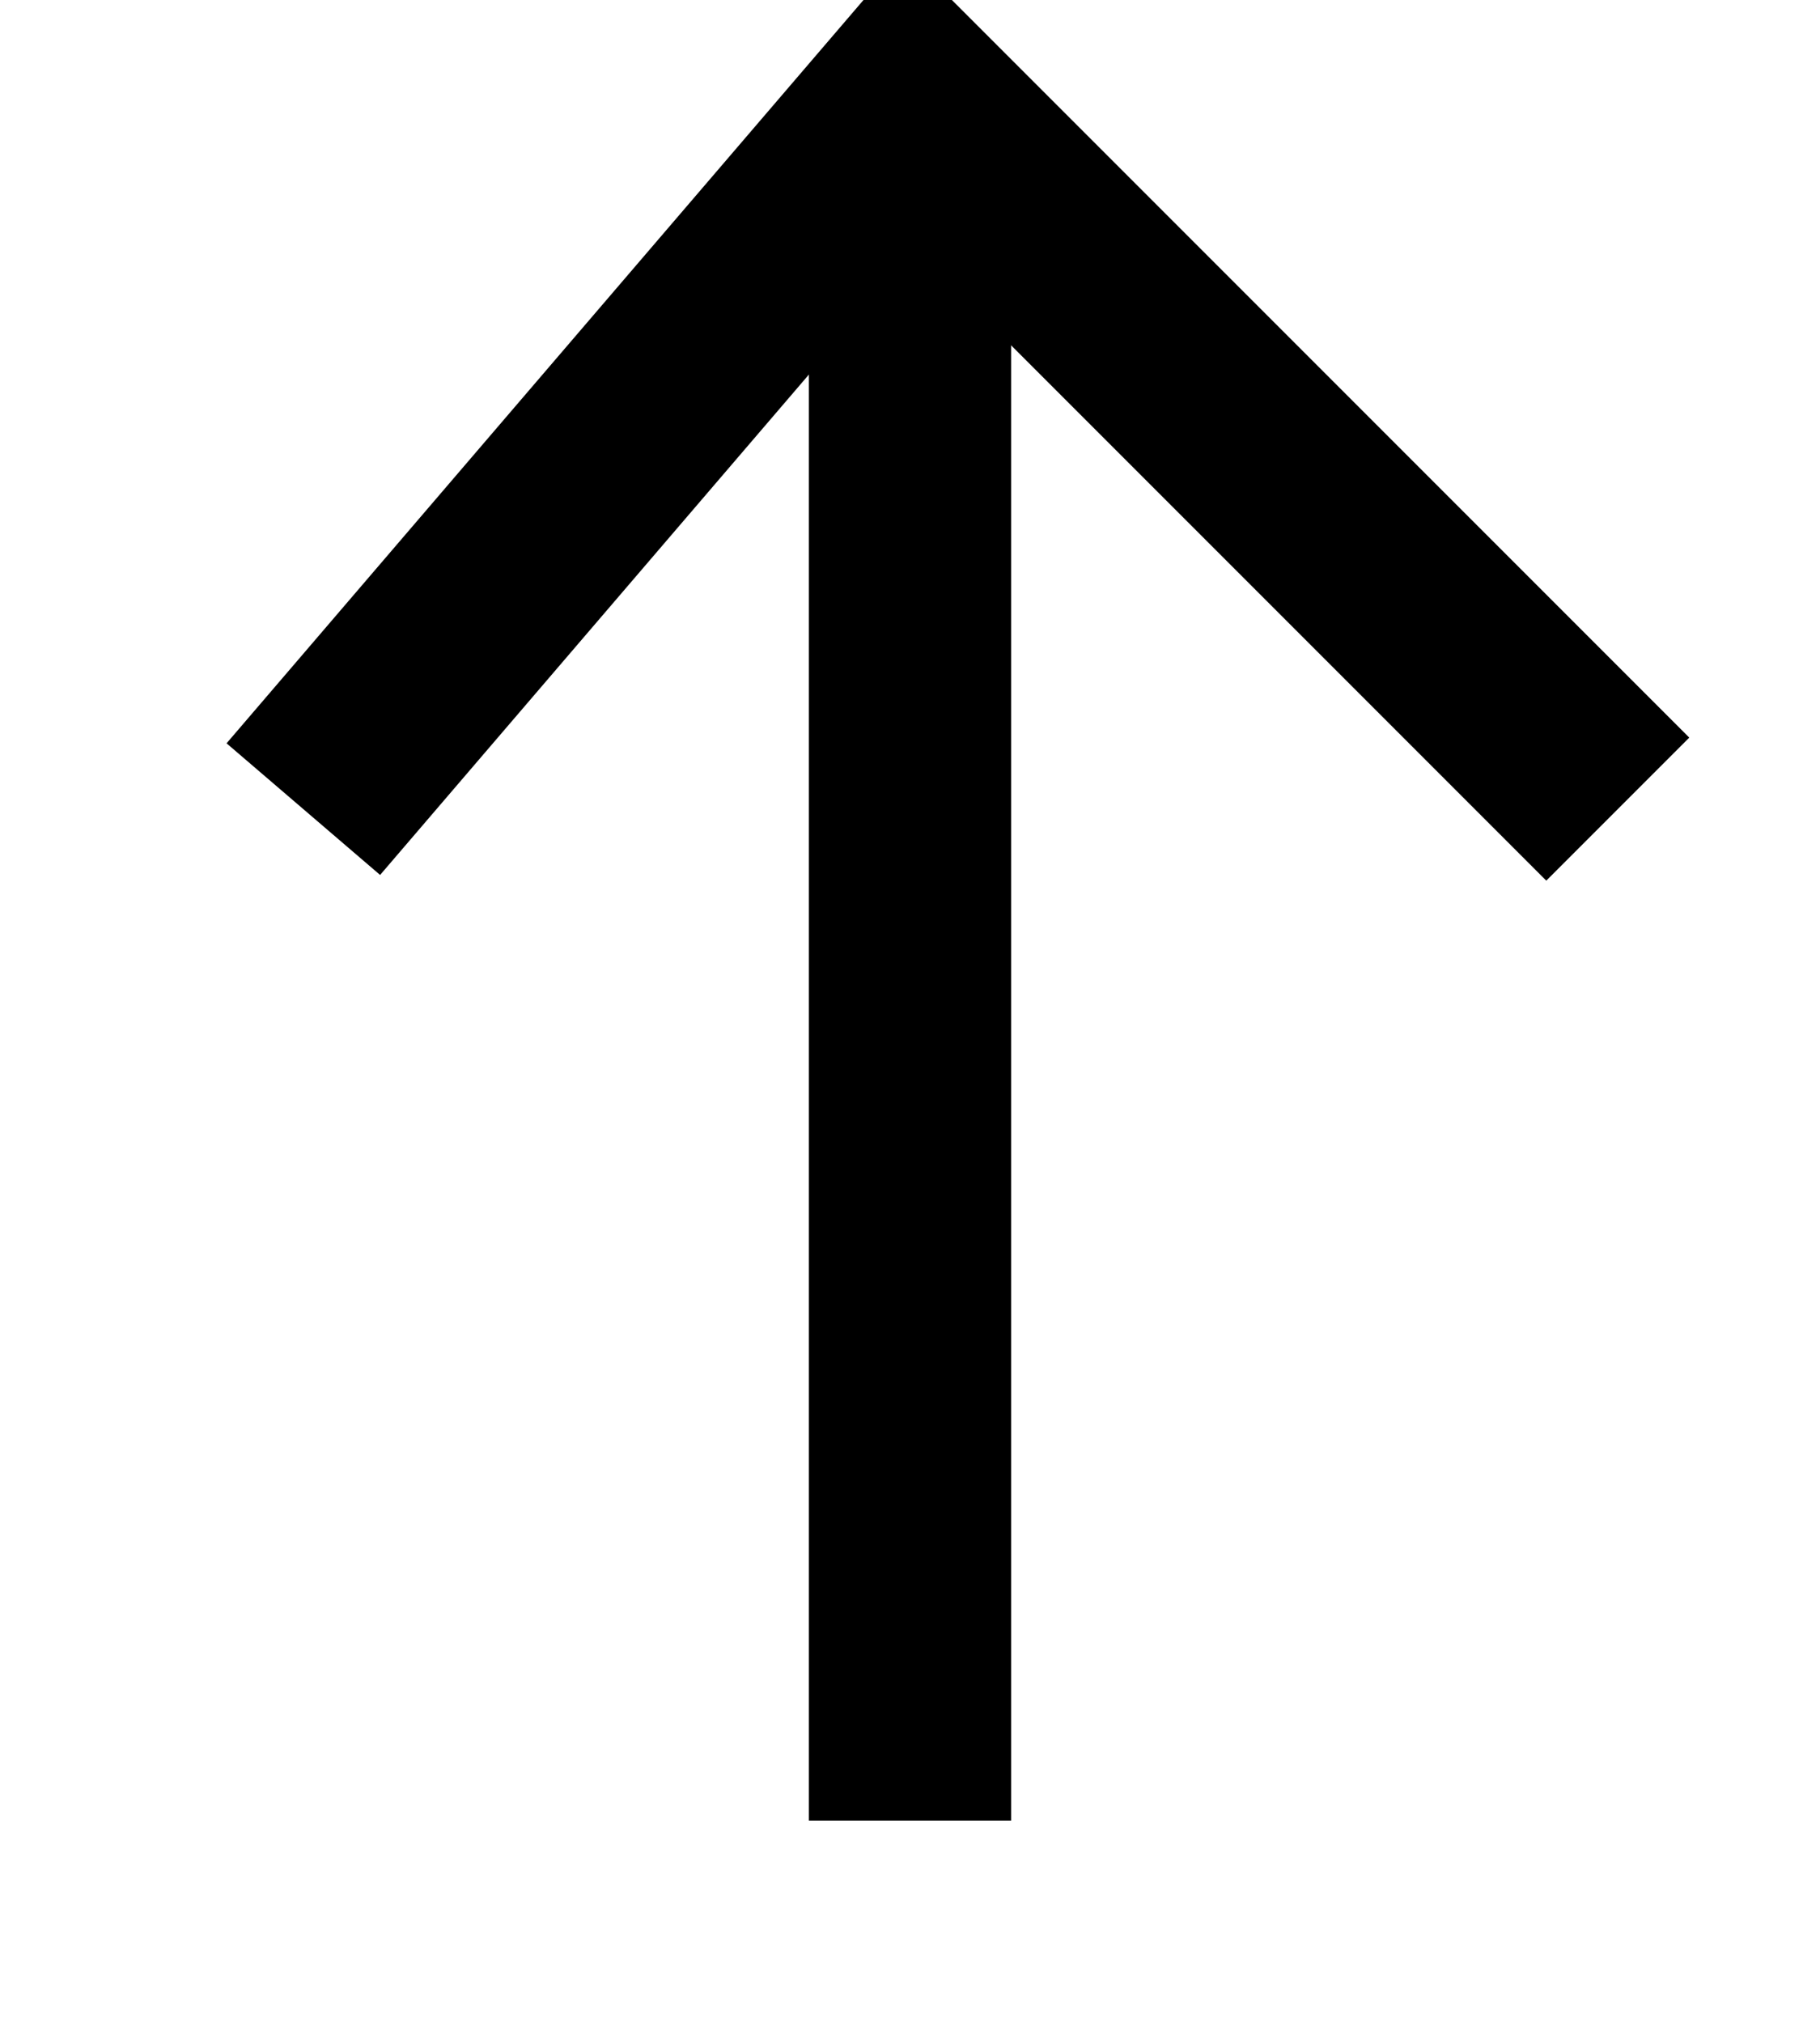
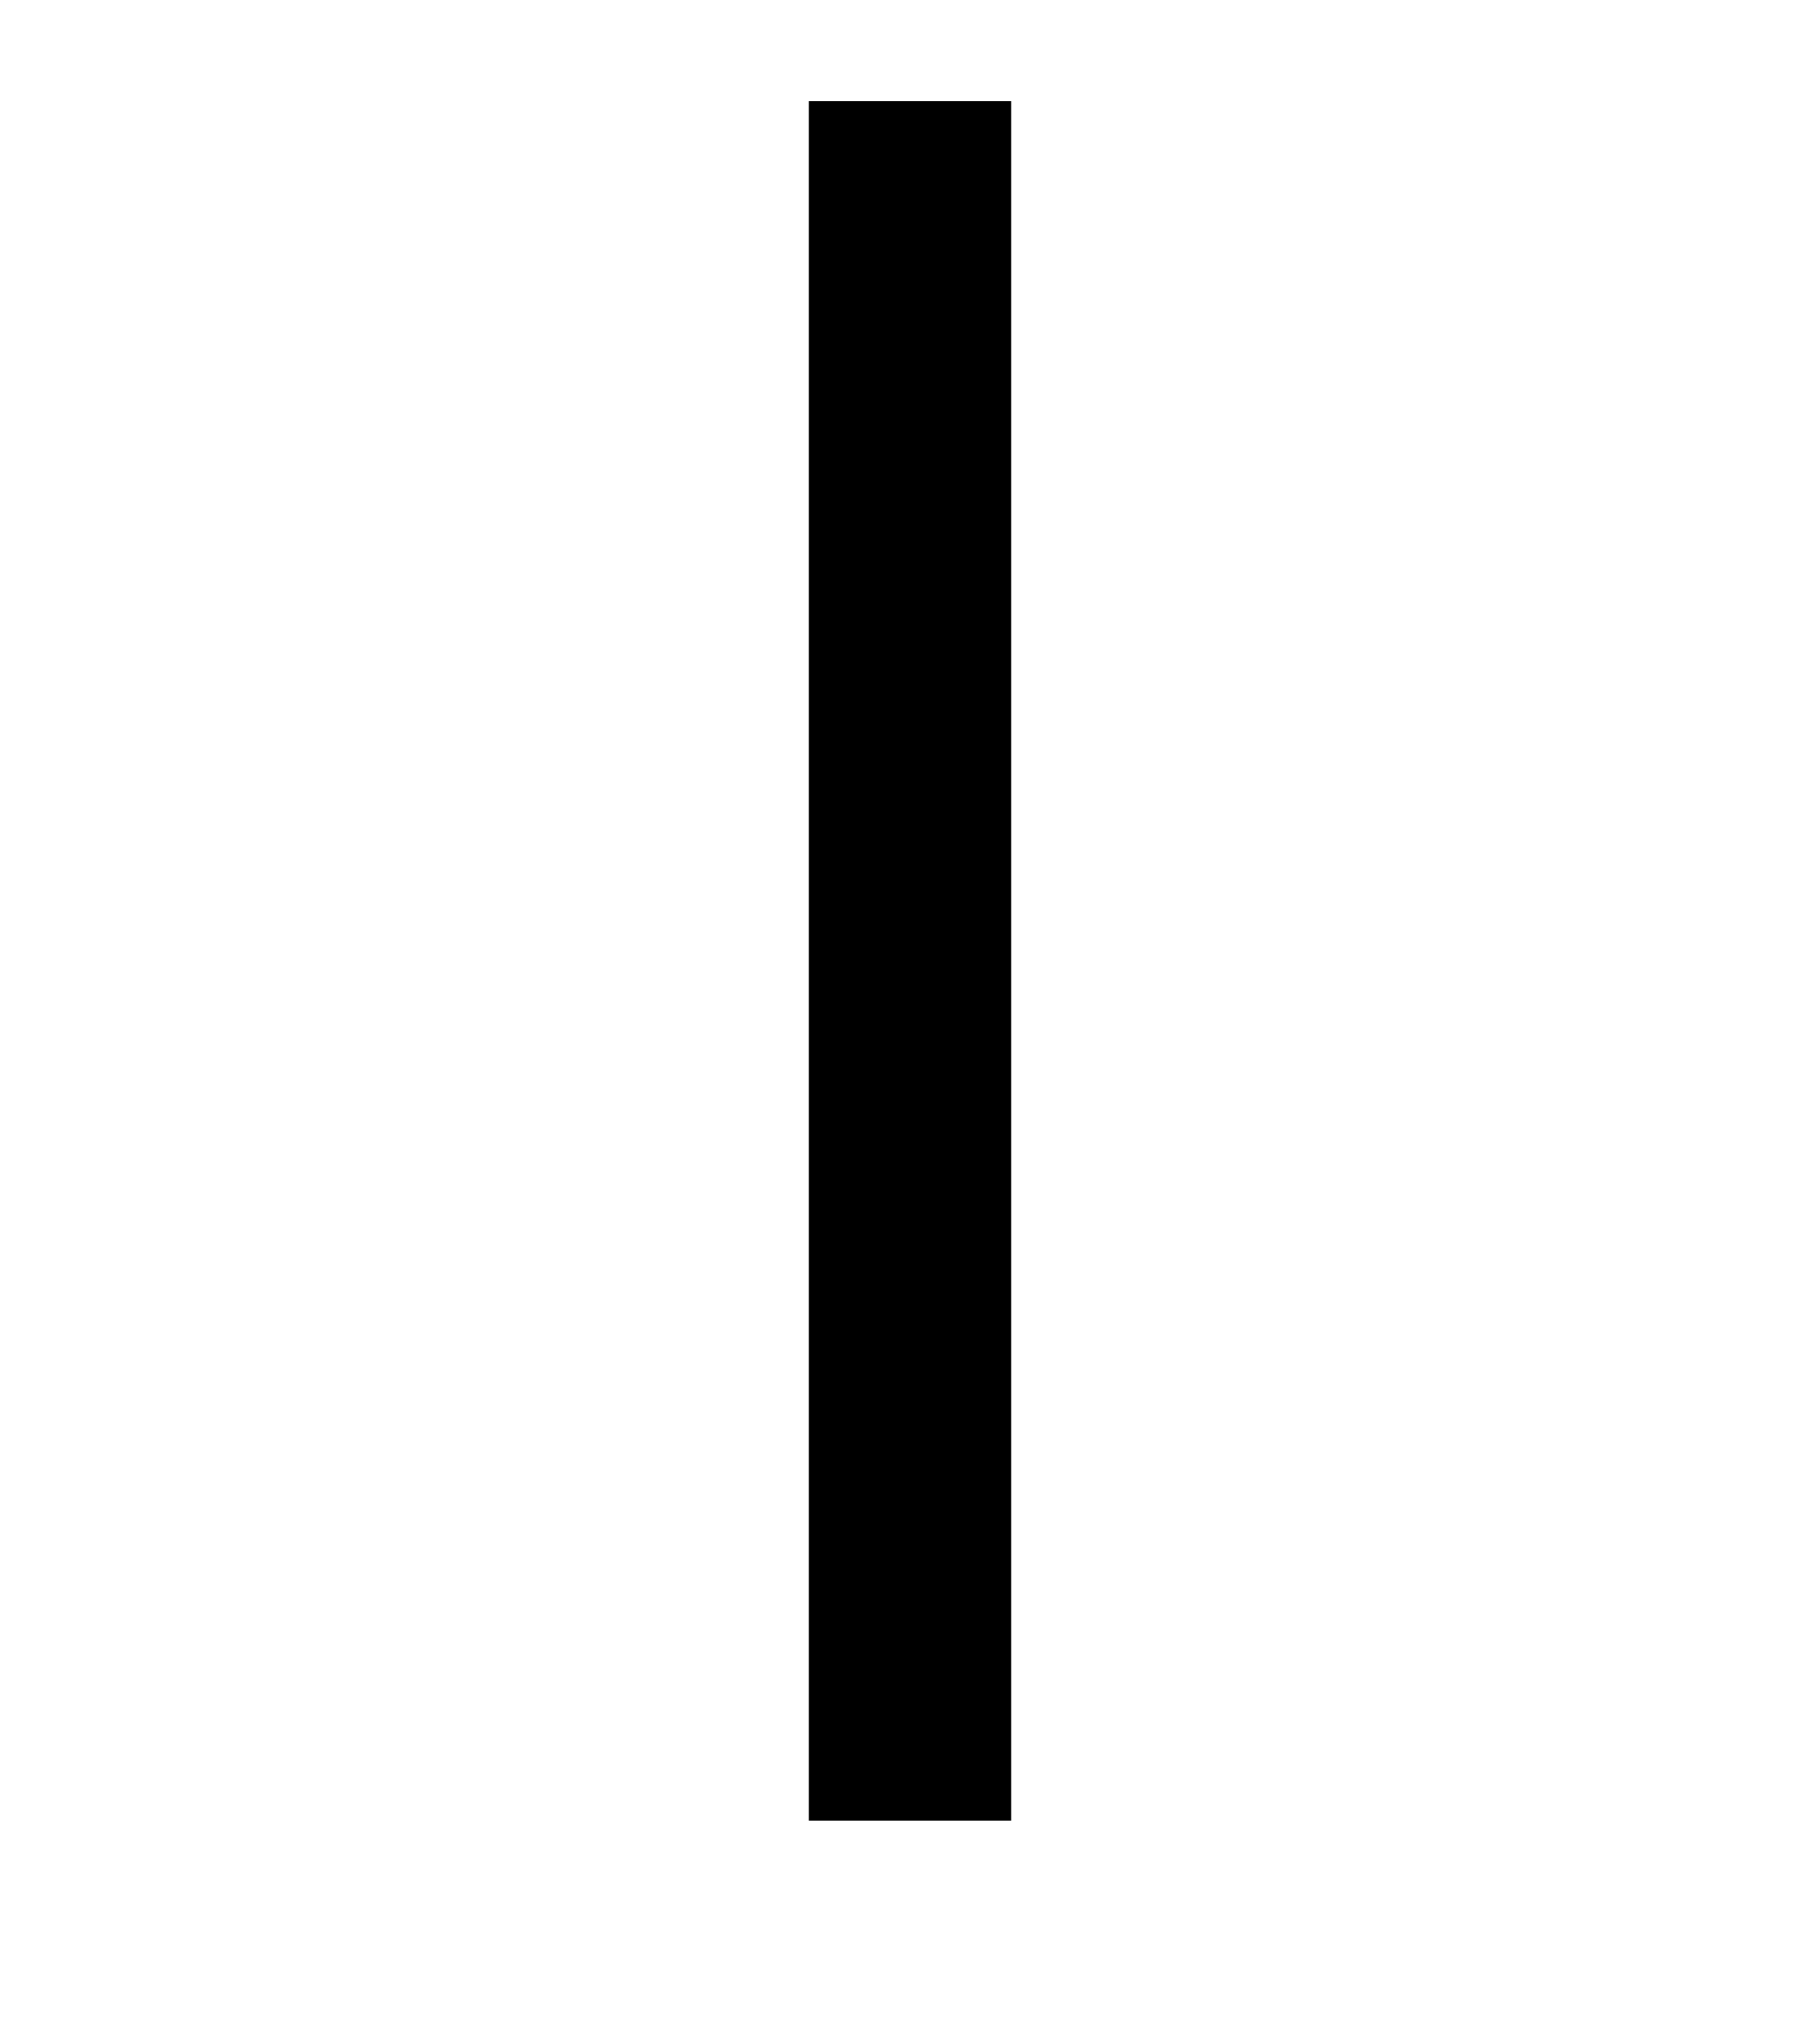
<svg xmlns="http://www.w3.org/2000/svg" width="18" height="20" viewBox="0 0 12 20">
  <line fill="none" stroke="#000" stroke-width="2" x1="6" y1="18" x2="6" y2="1" />
-   <polyline fill="none" stroke="#000" stroke-width="2" points="0 8 6 1 13 8" />
</svg>